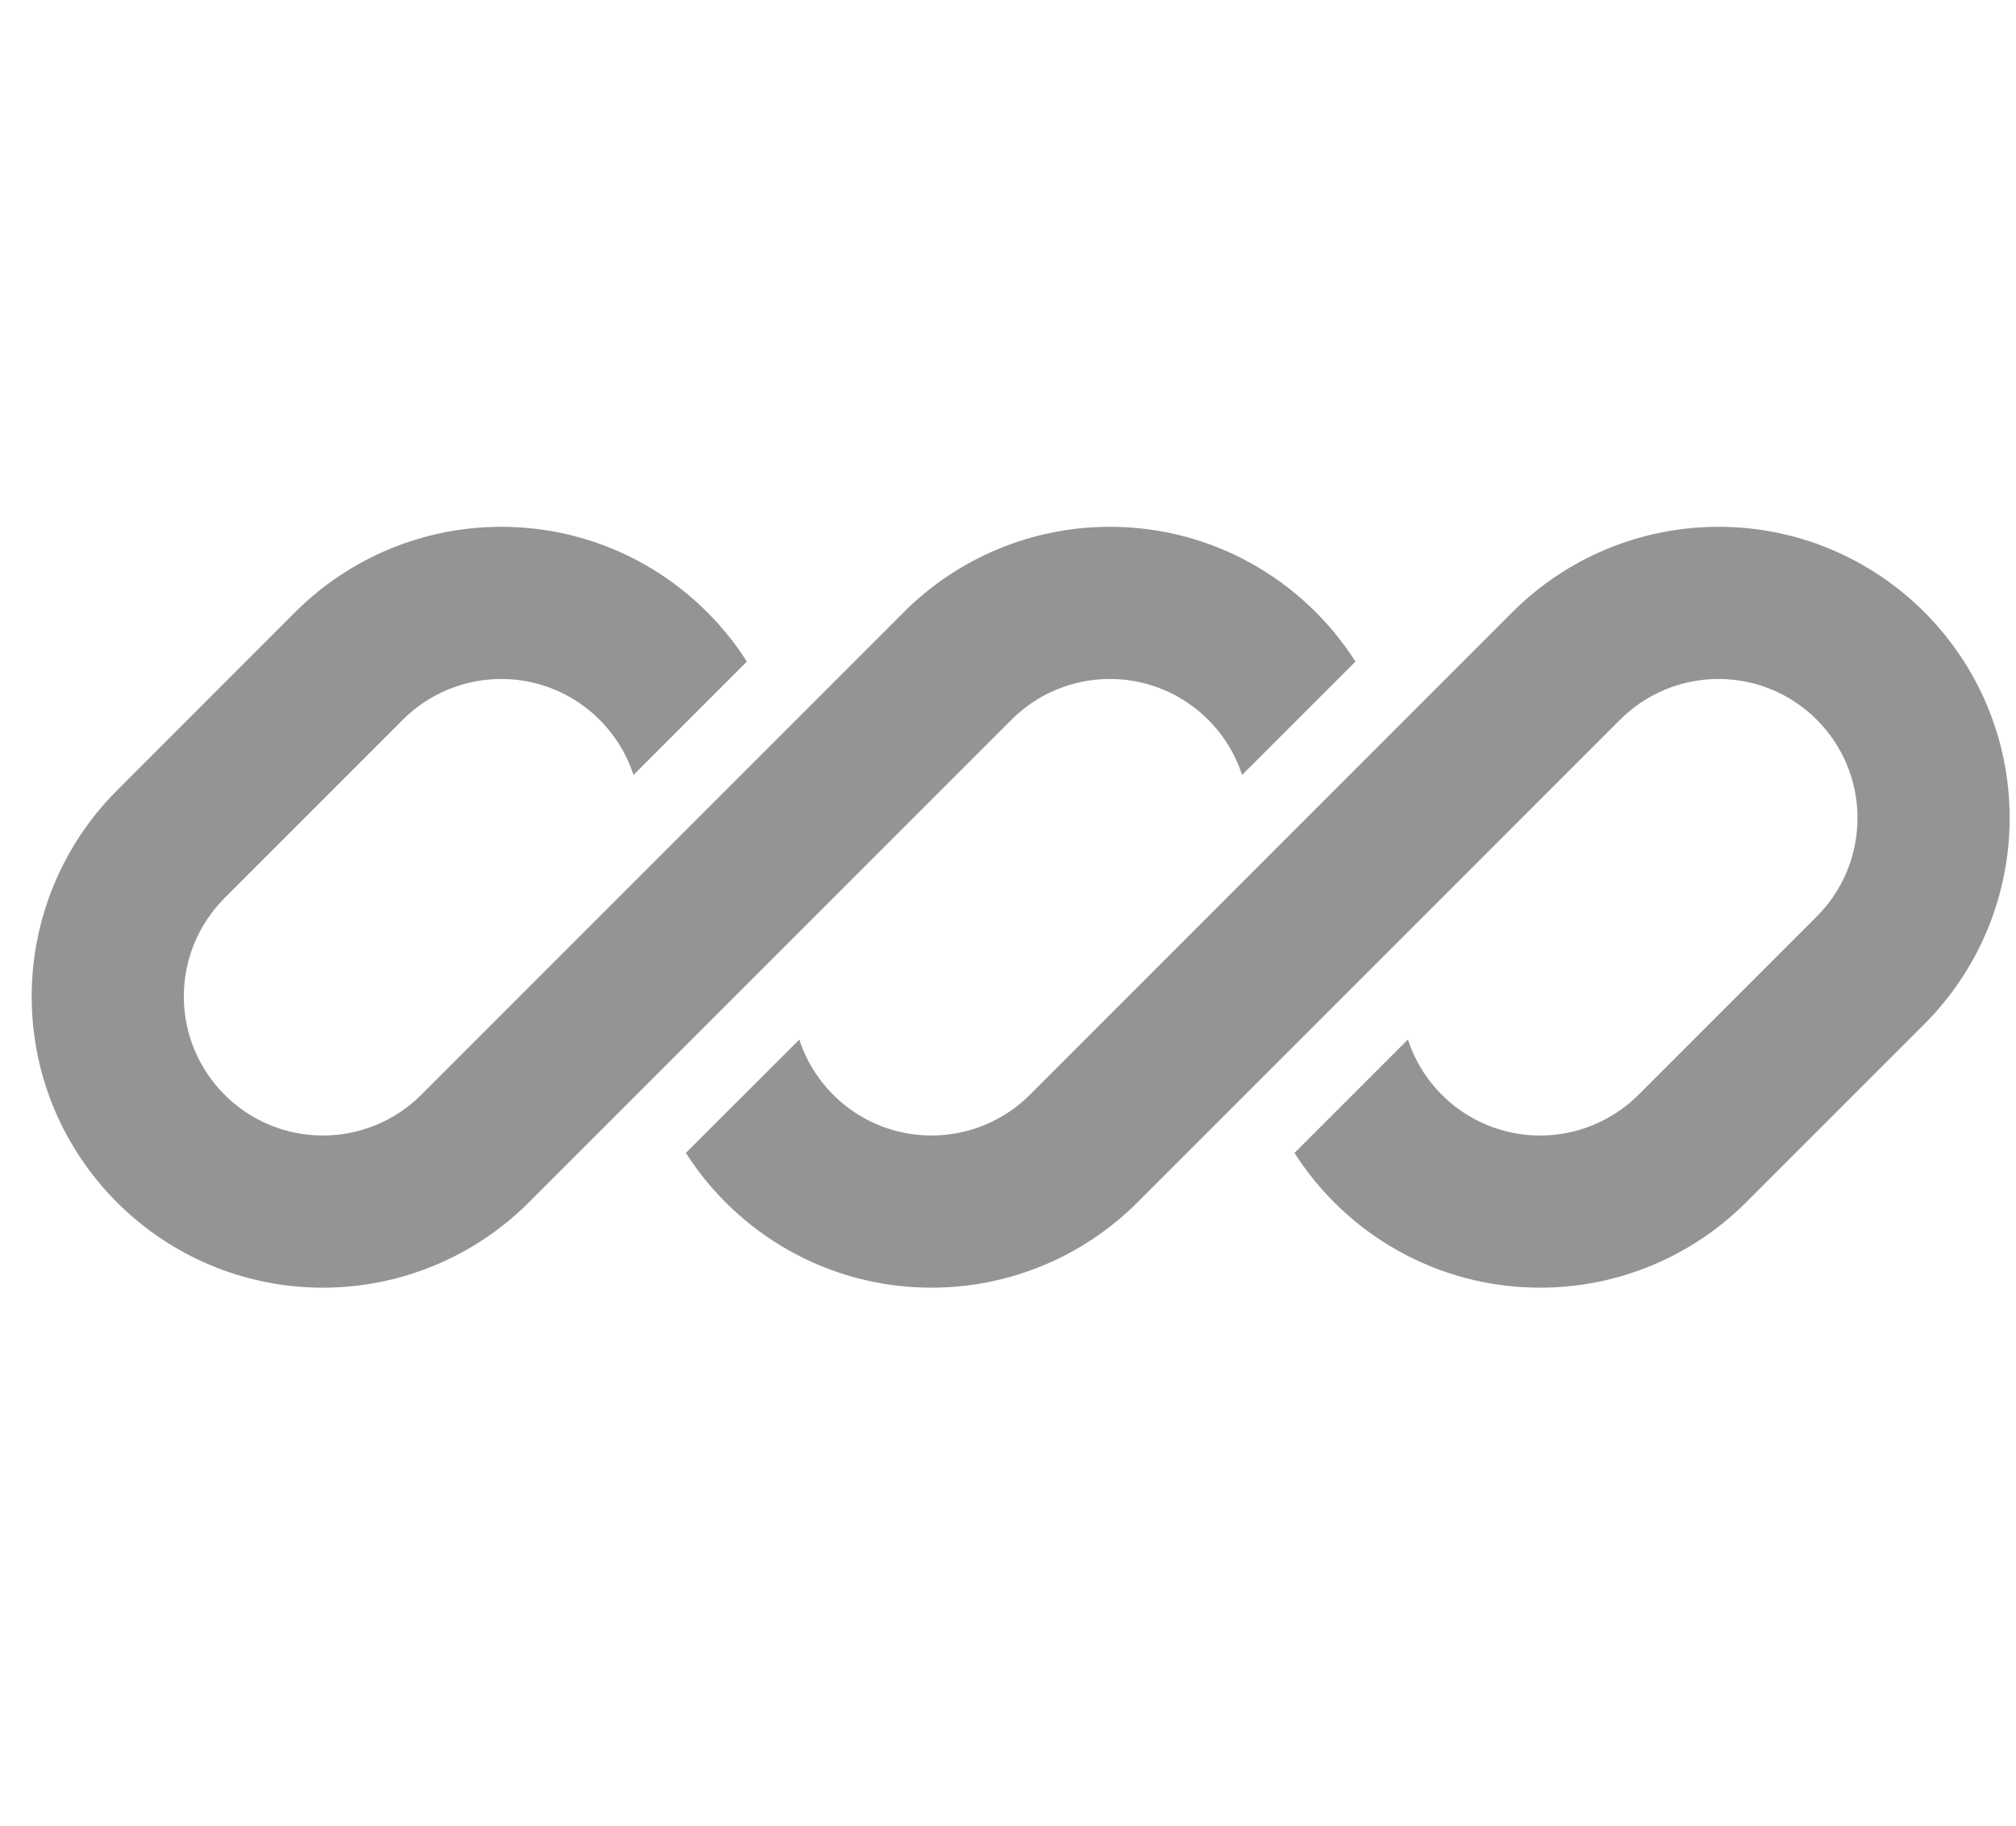
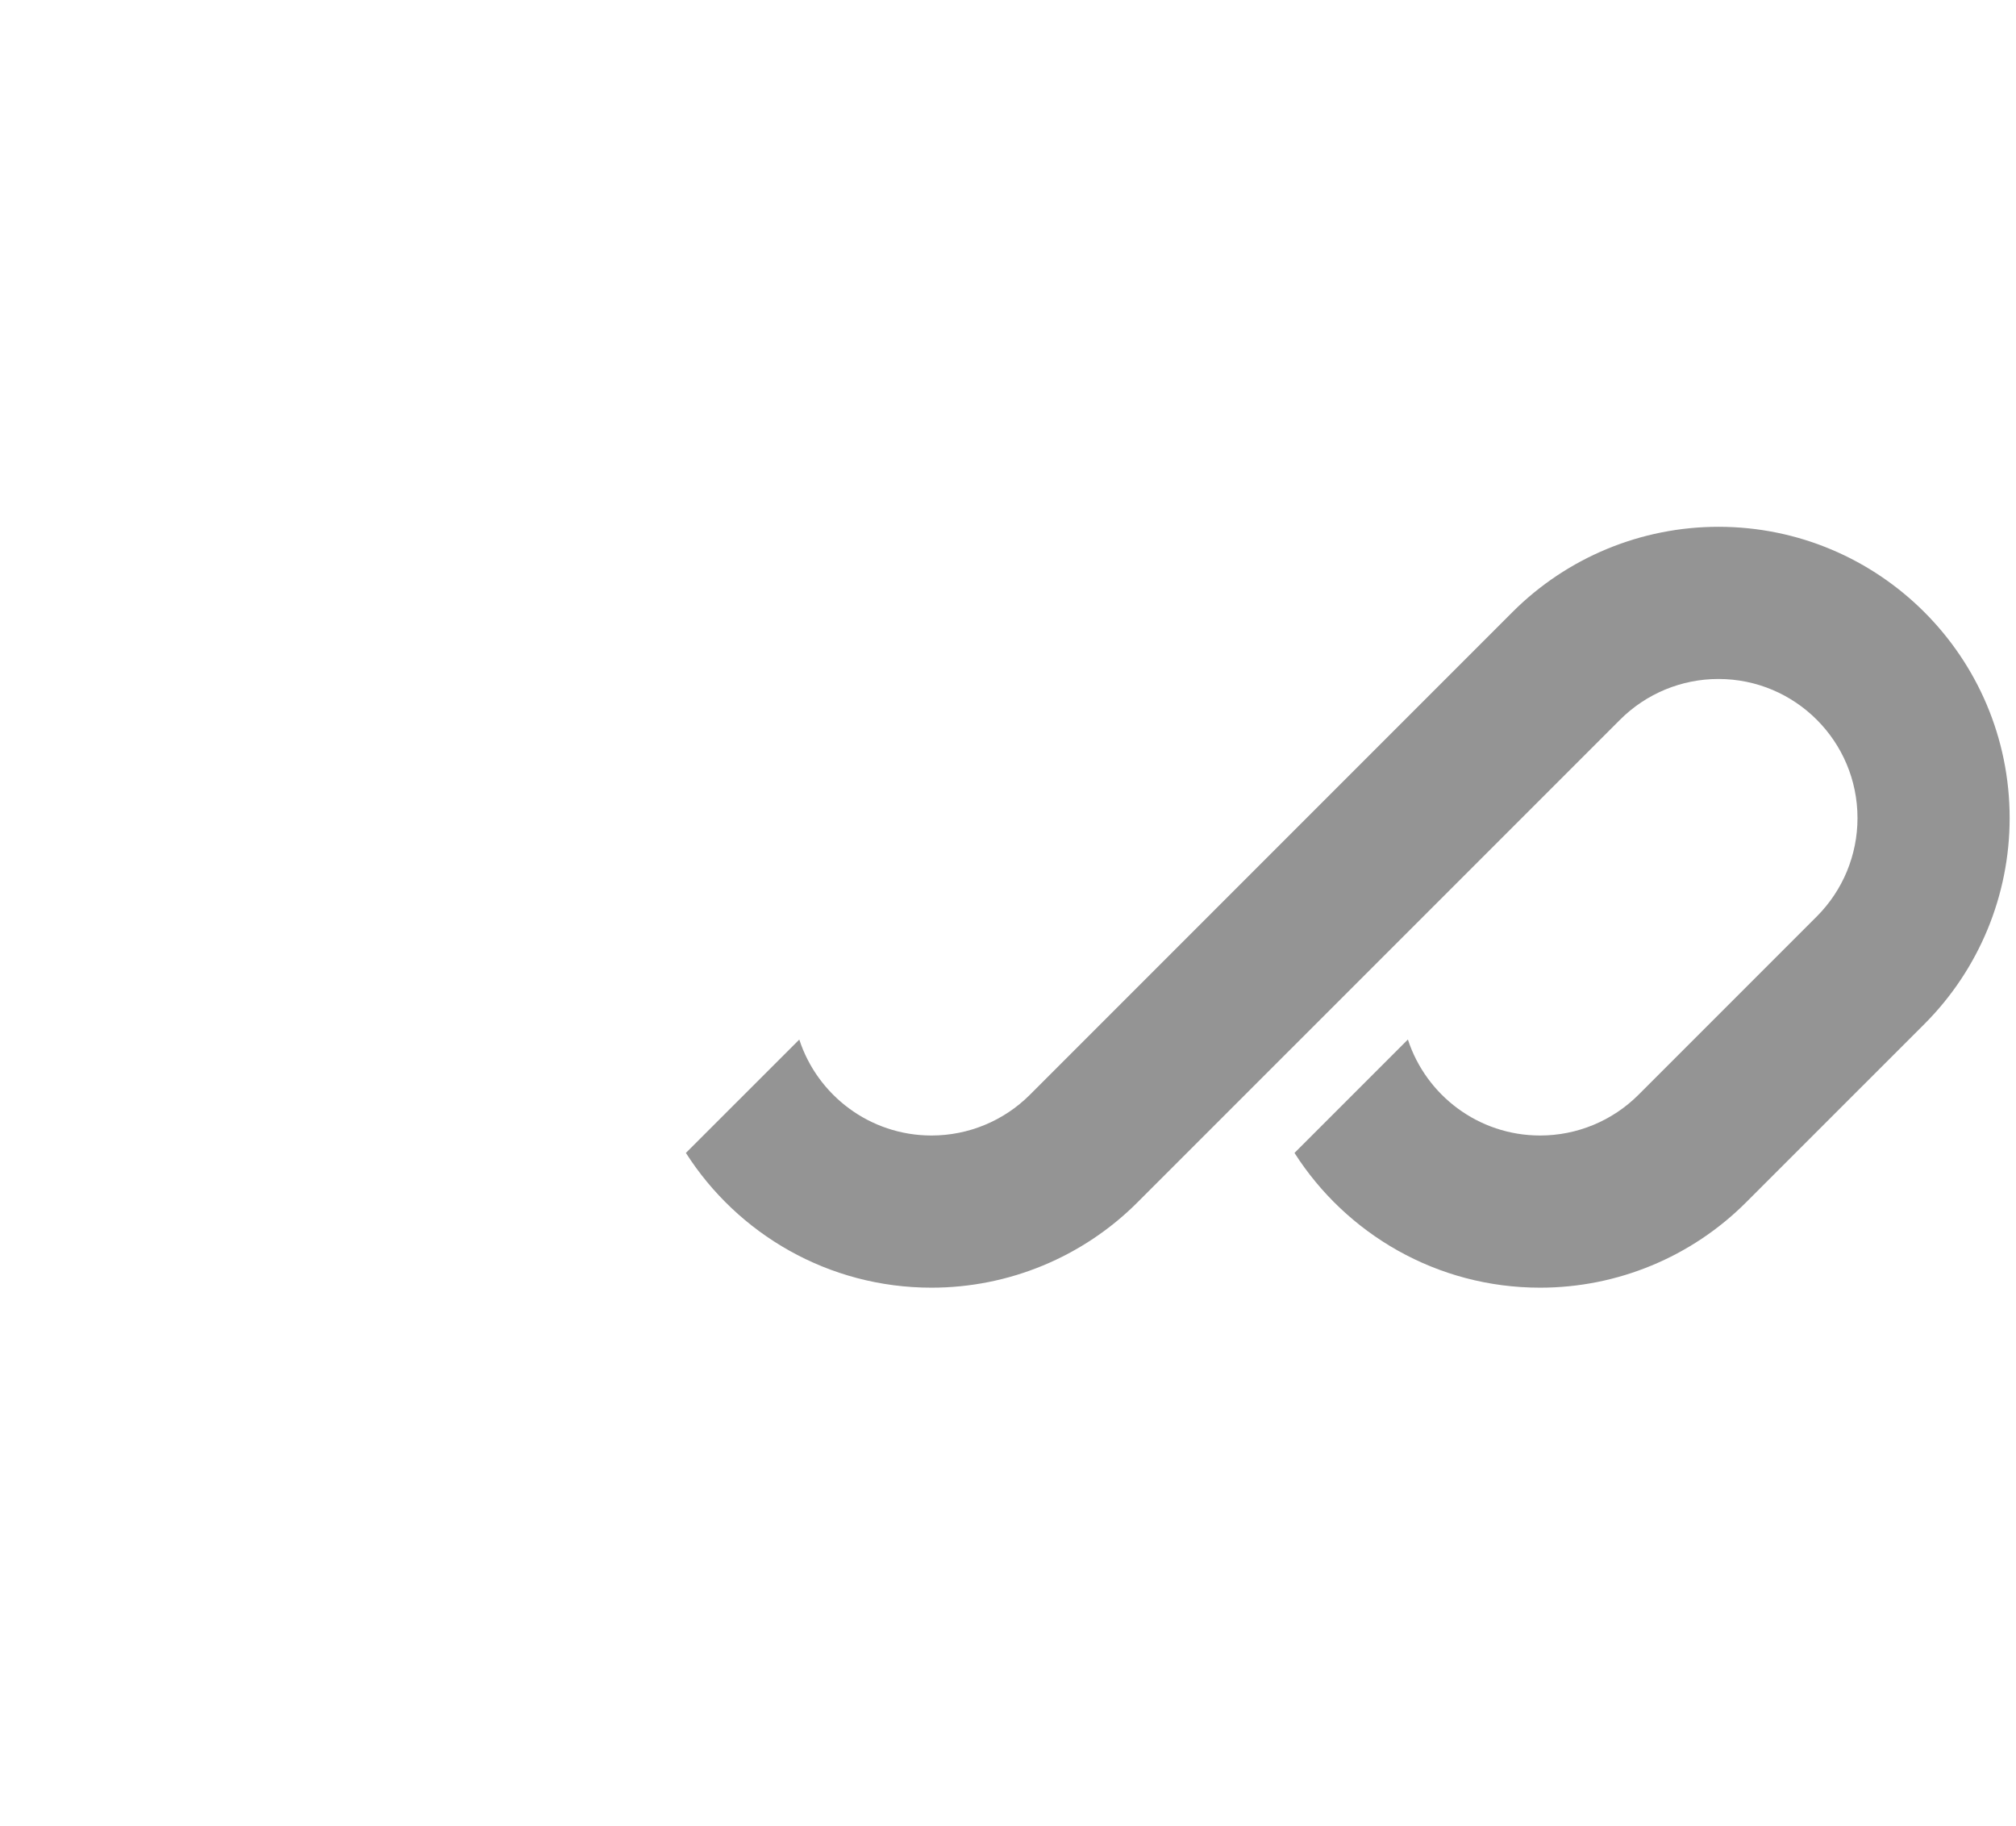
<svg xmlns="http://www.w3.org/2000/svg" width="53" height="48" viewBox="0 0 53 48" fill="none">
  <g clip-path="url(#clip0_337_9970)">
-     <path d="M13.177 13.847C11.146 13.847 9.198 14.653 7.762 16.089L3.076 20.776C1.64 22.212 0.833 24.159 0.833 26.19C0.833 30.419 4.262 33.847 8.49 33.847C10.521 33.847 12.469 33.04 13.905 31.604L17.146 28.363C17.146 28.363 17.146 28.363 17.146 28.363L26.591 18.918C27.277 18.232 28.207 17.847 29.177 17.847C30.8 17.847 32.177 18.905 32.654 20.369L35.635 17.389C34.275 15.259 31.891 13.847 29.177 13.847C27.146 13.847 25.198 14.653 23.762 16.089L11.076 28.776C10.39 29.462 9.46 29.847 8.49 29.847C6.471 29.847 4.833 28.21 4.833 26.19C4.833 25.22 5.219 24.29 5.905 23.604L10.591 18.918C11.277 18.232 12.207 17.847 13.177 17.847C14.8 17.847 16.177 18.905 16.654 20.37L19.635 17.389C18.275 15.259 15.891 13.847 13.177 13.847Z" fill="#949494" />
    <path d="M27.076 28.776C26.39 29.462 25.46 29.847 24.49 29.847C22.867 29.847 21.49 28.789 21.013 27.325L18.032 30.305C19.392 32.435 21.776 33.847 24.49 33.847C26.521 33.847 28.469 33.04 29.904 31.604L42.591 18.918C43.277 18.232 44.207 17.847 45.177 17.847C47.196 17.847 48.833 19.484 48.833 21.504C48.833 22.474 48.448 23.404 47.762 24.09L43.076 28.776C42.39 29.462 41.46 29.847 40.49 29.847C38.867 29.847 37.49 28.789 37.013 27.324L34.032 30.305C35.392 32.435 37.776 33.847 40.49 33.847C42.521 33.847 44.469 33.04 45.904 31.604L50.591 26.918C52.027 25.482 52.833 23.534 52.833 21.504C52.833 17.275 49.405 13.847 45.177 13.847C43.146 13.847 41.198 14.653 39.762 16.089L27.076 28.776Z" fill="#949494" />
  </g>
  <defs>
    <clipPath id="clip0_337_9970">
      <rect width="52" height="20" fill="white" transform="translate(0.833 13.847)" />
    </clipPath>
  </defs>
</svg>